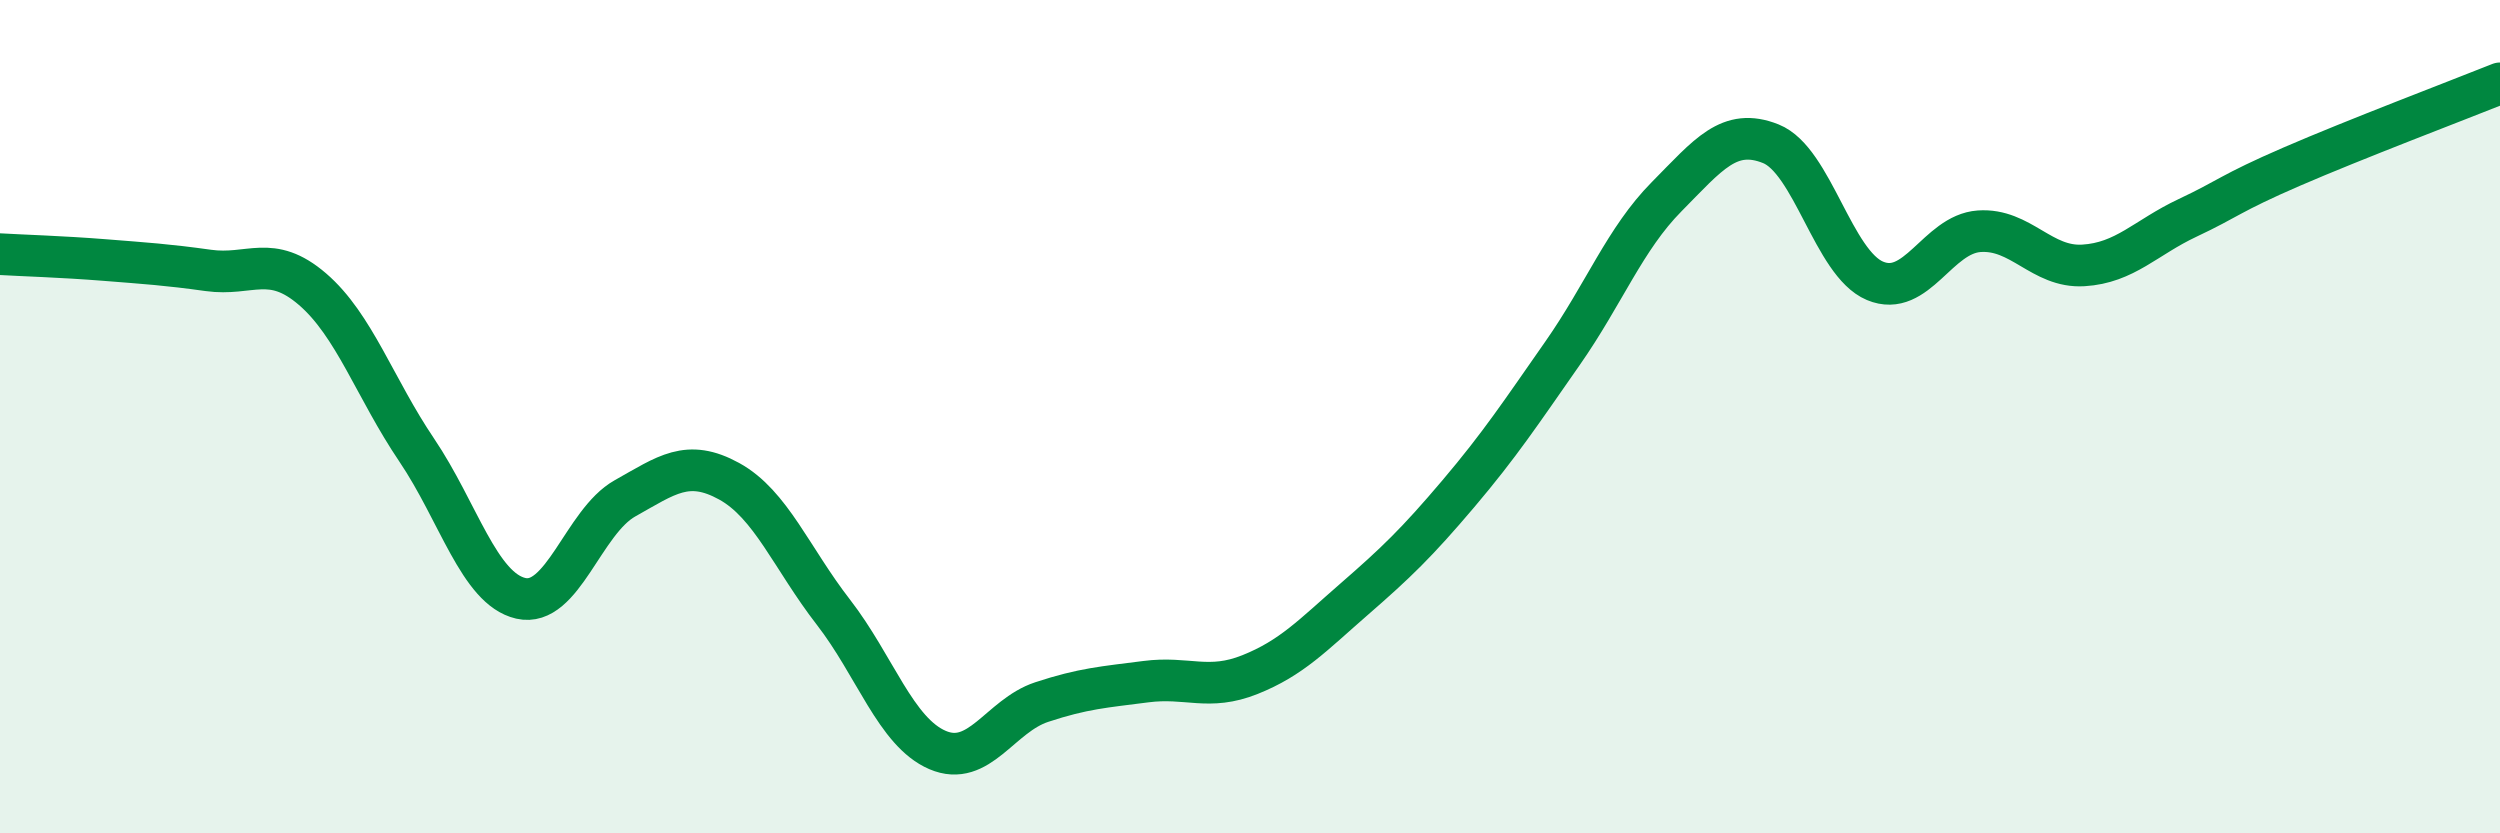
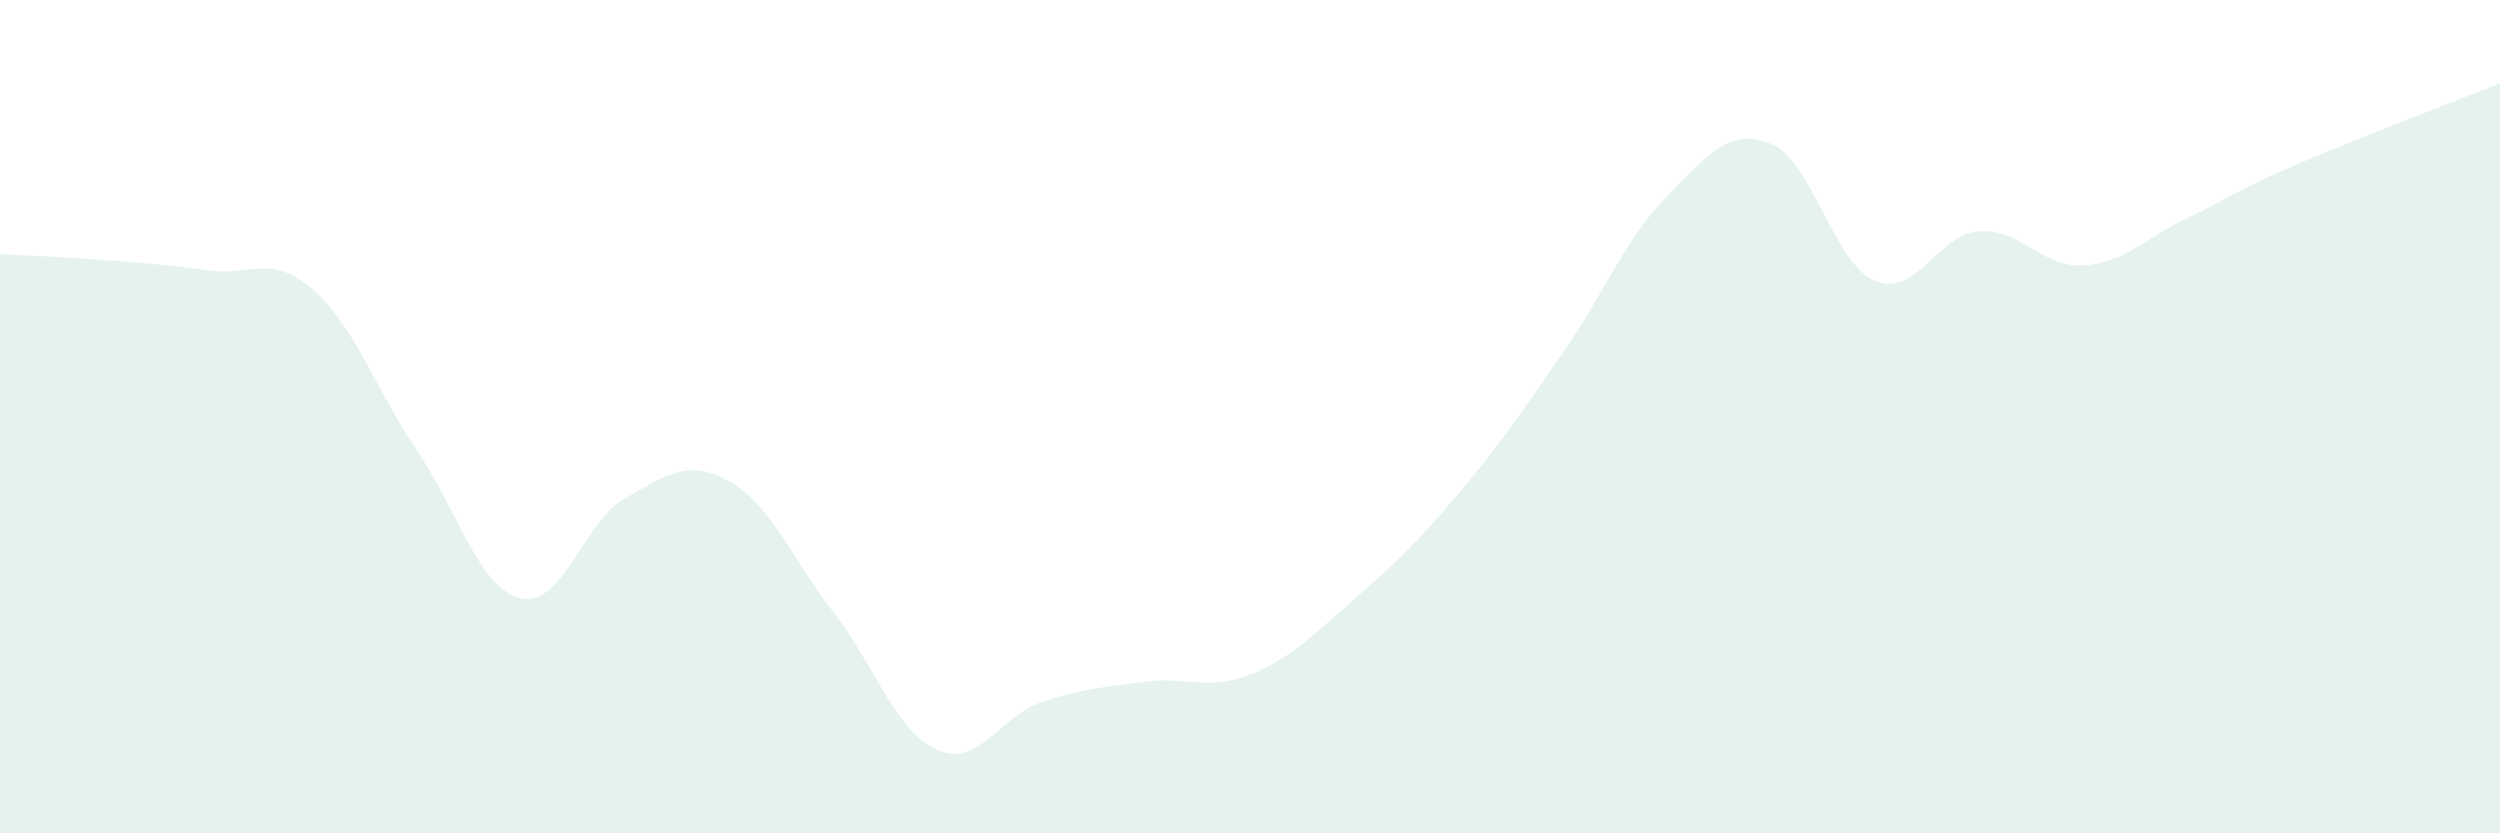
<svg xmlns="http://www.w3.org/2000/svg" width="60" height="20" viewBox="0 0 60 20">
  <path d="M 0,6.1 C 0.5,6.13 1.5,6.16 2.5,6.24 C 3.5,6.32 4,6.35 5,6.49 C 6,6.63 6.5,6.08 7.5,6.94 C 8.5,7.8 9,9.32 10,10.8 C 11,12.28 11.5,14.13 12.5,14.36 C 13.5,14.59 14,12.52 15,11.96 C 16,11.4 16.5,11 17.5,11.55 C 18.5,12.1 19,13.4 20,14.69 C 21,15.98 21.5,17.57 22.5,18 C 23.5,18.43 24,17.18 25,16.85 C 26,16.52 26.5,16.49 27.5,16.36 C 28.5,16.23 29,16.59 30,16.19 C 31,15.79 31.5,15.25 32.5,14.38 C 33.5,13.51 34,13.03 35,11.85 C 36,10.67 36.5,9.91 37.5,8.48 C 38.5,7.05 39,5.73 40,4.72 C 41,3.71 41.5,3.05 42.5,3.45 C 43.5,3.85 44,6.32 45,6.74 C 46,7.16 46.5,5.62 47.5,5.55 C 48.5,5.48 49,6.43 50,6.37 C 51,6.31 51.5,5.7 52.5,5.23 C 53.5,4.76 53.5,4.65 55,4 C 56.5,3.35 59,2.4 60,2L60 20L0 20Z" fill="#008740" opacity="0.1" stroke-linecap="round" stroke-linejoin="round" />
-   <path d="M 0,6.1 C 0.5,6.13 1.5,6.16 2.5,6.24 C 3.5,6.32 4,6.35 5,6.49 C 6,6.63 6.5,6.08 7.5,6.94 C 8.5,7.8 9,9.32 10,10.8 C 11,12.28 11.5,14.13 12.5,14.36 C 13.5,14.59 14,12.52 15,11.96 C 16,11.4 16.5,11 17.5,11.55 C 18.5,12.1 19,13.4 20,14.69 C 21,15.98 21.5,17.57 22.5,18 C 23.5,18.43 24,17.18 25,16.85 C 26,16.52 26.5,16.49 27.5,16.36 C 28.5,16.23 29,16.59 30,16.19 C 31,15.79 31.5,15.25 32.5,14.38 C 33.5,13.51 34,13.03 35,11.85 C 36,10.67 36.5,9.91 37.5,8.48 C 38.5,7.05 39,5.73 40,4.72 C 41,3.71 41.5,3.05 42.5,3.45 C 43.5,3.85 44,6.32 45,6.74 C 46,7.16 46.5,5.62 47.5,5.55 C 48.5,5.48 49,6.43 50,6.37 C 51,6.31 51.5,5.7 52.5,5.23 C 53.5,4.76 53.5,4.65 55,4 C 56.5,3.35 59,2.4 60,2" stroke="#008740" stroke-width="1" fill="none" stroke-linecap="round" stroke-linejoin="round" />
</svg>